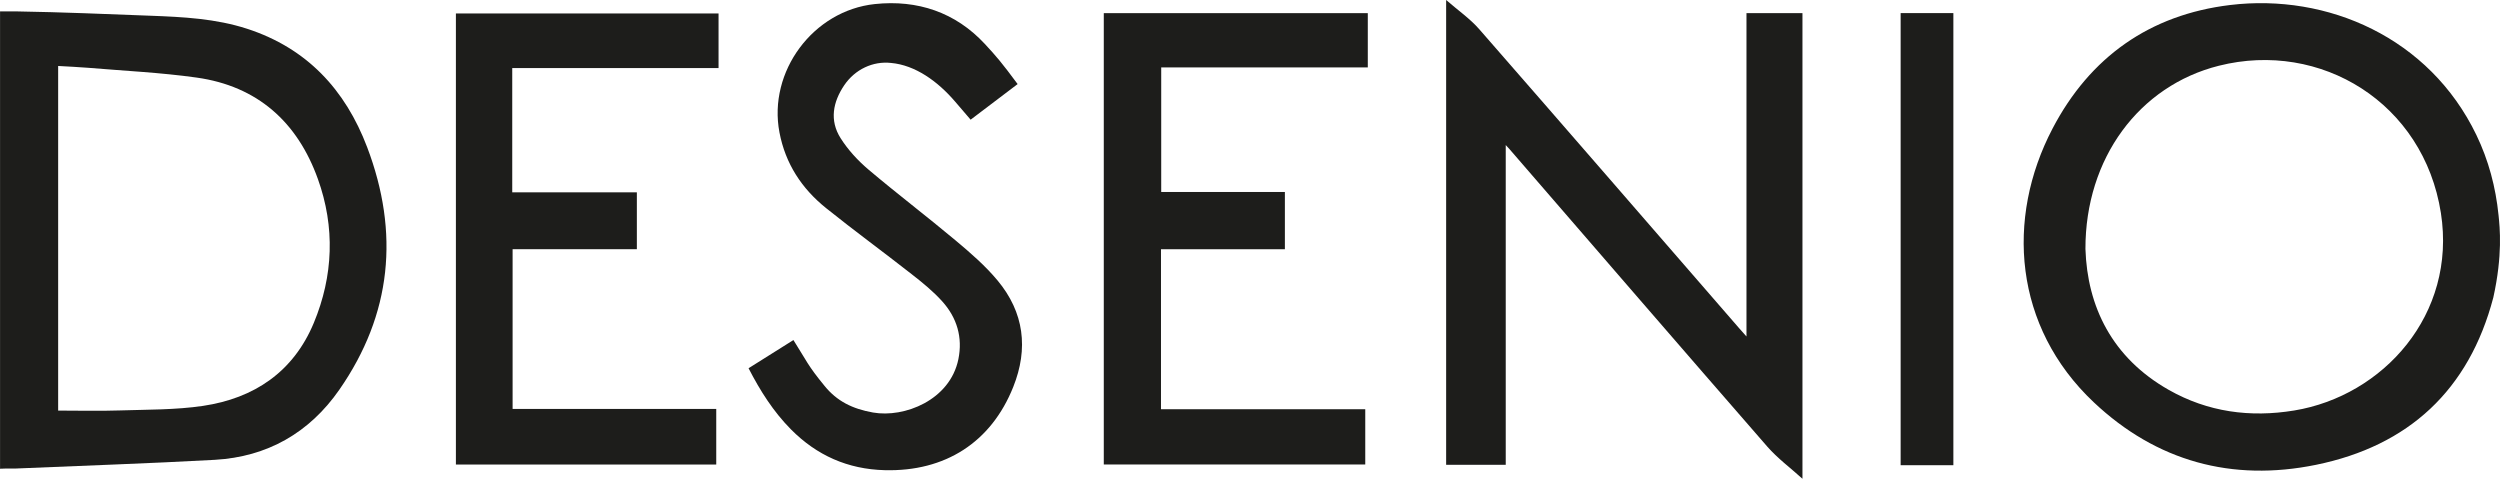
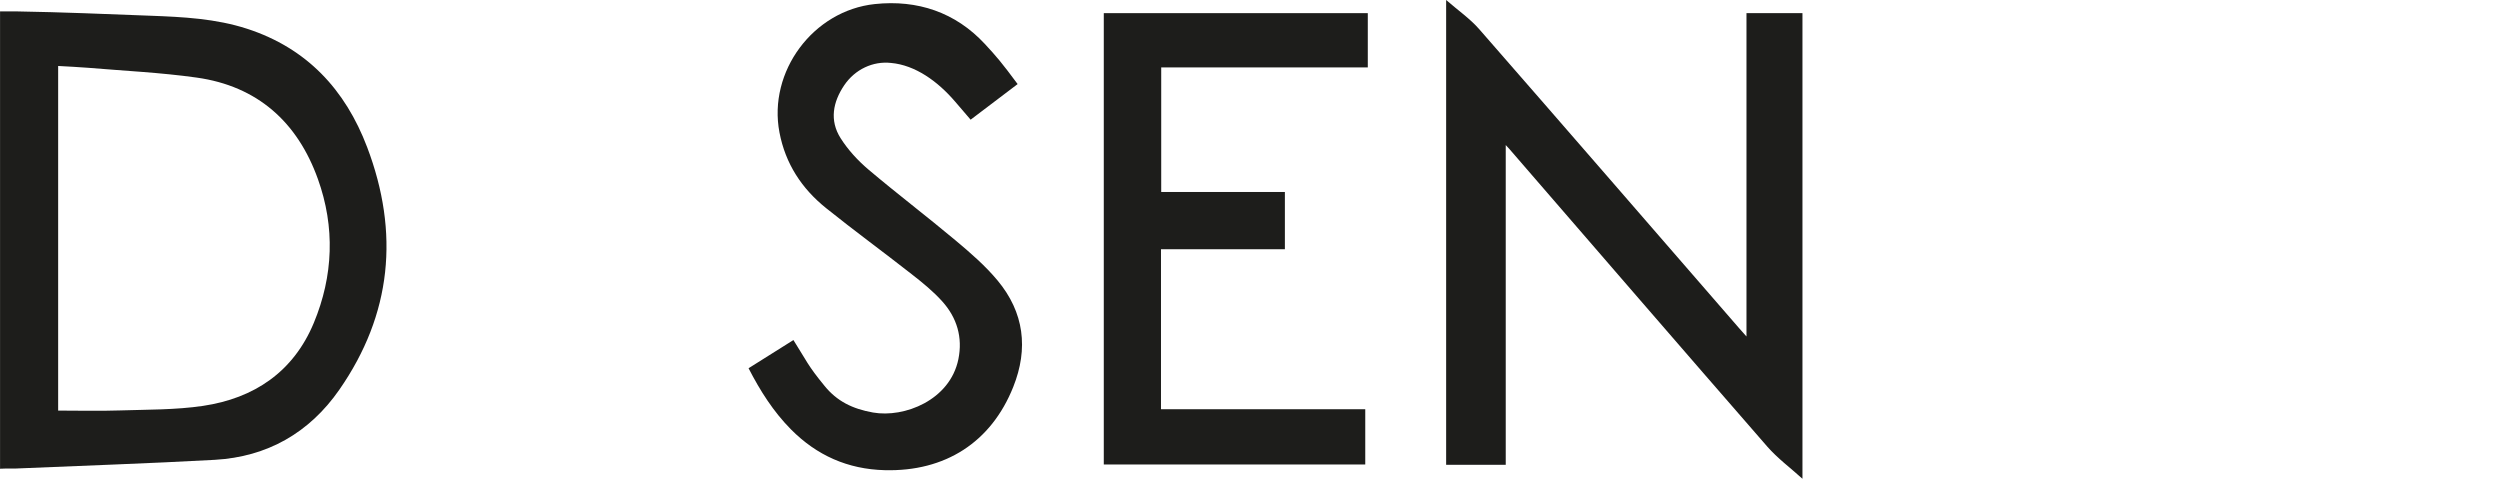
<svg xmlns="http://www.w3.org/2000/svg" id="Lager_1" viewBox="0 0 553.3 105.96">
  <defs>
    <style>.cls-1{fill:#1d1d1b;}</style>
  </defs>
-   <path class="cls-1" d="M551.82,65.85c-5.38,20.49-18.76,32.85-39.27,37.03-18.55,3.78-35.27-.75-49.16-13.85-17.7-16.69-19.55-40.65-9.12-60.58,8.27-15.81,21.51-25.19,39.3-27.34,21.5-2.6,44.08,7.16,54.5,28.76,2.71,5.62,4.28,11.56,4.91,17.78,.28,2.75,.93,8.76-1.16,18.2Zm-90.27-10.75c.41,12.73,5.87,24.06,18.44,31.19,8.63,4.9,18.01,6.17,27.77,4.56,19.62-3.23,35.98-21.19,32.46-43.72-3.82-24.38-26.6-38.25-49.14-32.58-17.63,4.43-29.56,20.45-29.53,40.54Z" />
  <path class="cls-1" d="M165.67,81.5c3.39-2.13,6.64-4.18,9.93-6.24,2.91,4.6,3.16,5.61,6.86,10.11,2.77,3.44,6.24,5.13,10.76,5.93,6.92,1.22,17.04-2.73,18.89-11.81,.98-4.83-.32-9.15-3.53-12.74-2.03-2.27-4.44-4.22-6.85-6.1-6.26-4.91-12.69-9.6-18.89-14.58-5.39-4.32-9.01-9.83-10.33-16.76-2.57-13.46,7.45-26.97,21.11-28.41,9.46-1,17.84,1.84,24.3,8.78,2.62,2.82,3.82,4.23,7.3,8.93-3.46,2.62-6.84,5.18-10.4,7.88-1.17-1.36-2.31-2.69-3.45-4.02-3.86-4.5-8.82-8.06-14.18-8.54-3.99-.44-7.96,1.42-10.34,4.93-2.52,3.73-3.29,7.8-.81,11.72,1.64,2.59,3.82,4.96,6.17,6.95,6.31,5.34,12.9,10.34,19.24,15.65,3.3,2.76,6.61,5.62,9.34,8.91,5.86,7.04,6.86,15.05,3.46,23.55-4.89,12.25-15.06,18.77-28.45,18.42-8.16-.21-15.03-3.26-20.75-9.03-3.88-3.92-6.79-8.5-9.38-13.53Z" />
  <path class="cls-1" d="M0,2.53s3.11-.01,3.95,0c9.78,.16,19.56,.58,29.33,.95,7.22,.27,14.47,.63,21.42,2.89,13.21,4.3,21.73,13.47,26.56,26.21,7.18,18.92,5.46,36.98-6.18,53.7-6.62,9.51-15.94,14.84-27.57,15.49-14.64,.81-29.3,1.29-43.95,1.92-1.99-.01-2.42-.01-3.55,.05V2.53ZM12.87,90.87c4.62,0,9.09,.12,13.56-.03,6.17-.2,12.41-.11,18.5-1.01,11.32-1.68,20.01-7.52,24.52-18.36,4.33-10.42,4.73-21.2,.91-31.84-4.52-12.61-13.37-20.57-26.84-22.46-7.96-1.12-16.03-1.49-24.06-2.17-2.16-.18-4.33-.26-6.59-.4V90.87Z" />
  <path class="cls-1" d="M320.06,0c2.64,2.3,5.29,4.13,7.34,6.48,19.24,22.02,38.38,44.13,57.55,66.21,.43,.49,.87,.98,1.58,1.78V2.91h12.39V105.96c-2.75-2.49-5.53-4.54-7.75-7.08-19.07-21.89-38.04-43.87-57.04-65.82-.2-.23-.41-.46-.88-.96V102.87h-13.19V0Z" />
  <path class="cls-1" d="M244.29,102.79V2.91h58.43V14.92h-45.72v27.57h27.37v12.67h-27.42v35.41h45.21v12.23h-57.87Z" />
-   <path class="cls-1" d="M113.45,55.15v35.36h45.07v12.3h-57.62V2.98h58.13V15.07h-45.66v27.5h27.58v12.58h-27.51Z" />
-   <path class="cls-1" d="M432.32,102.96h-11.67V2.9h11.67V102.96Z" />
</svg>